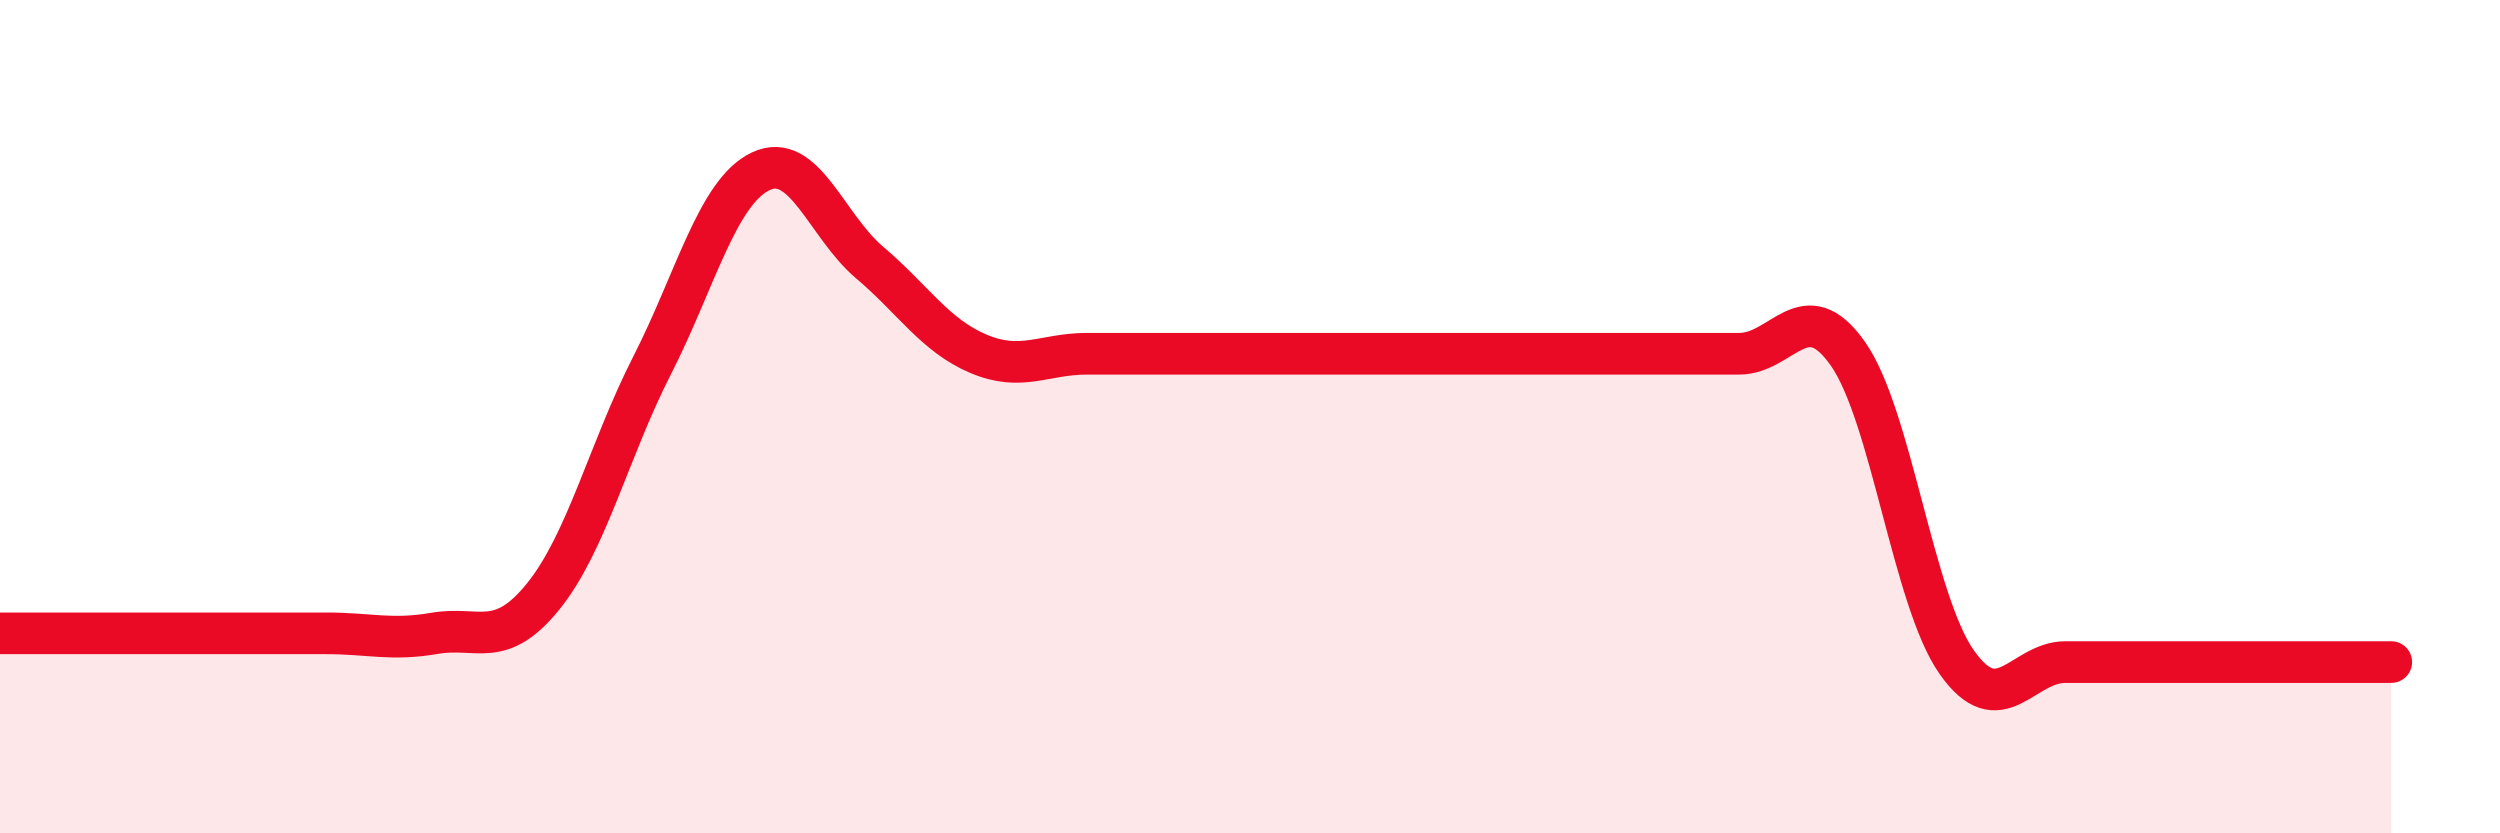
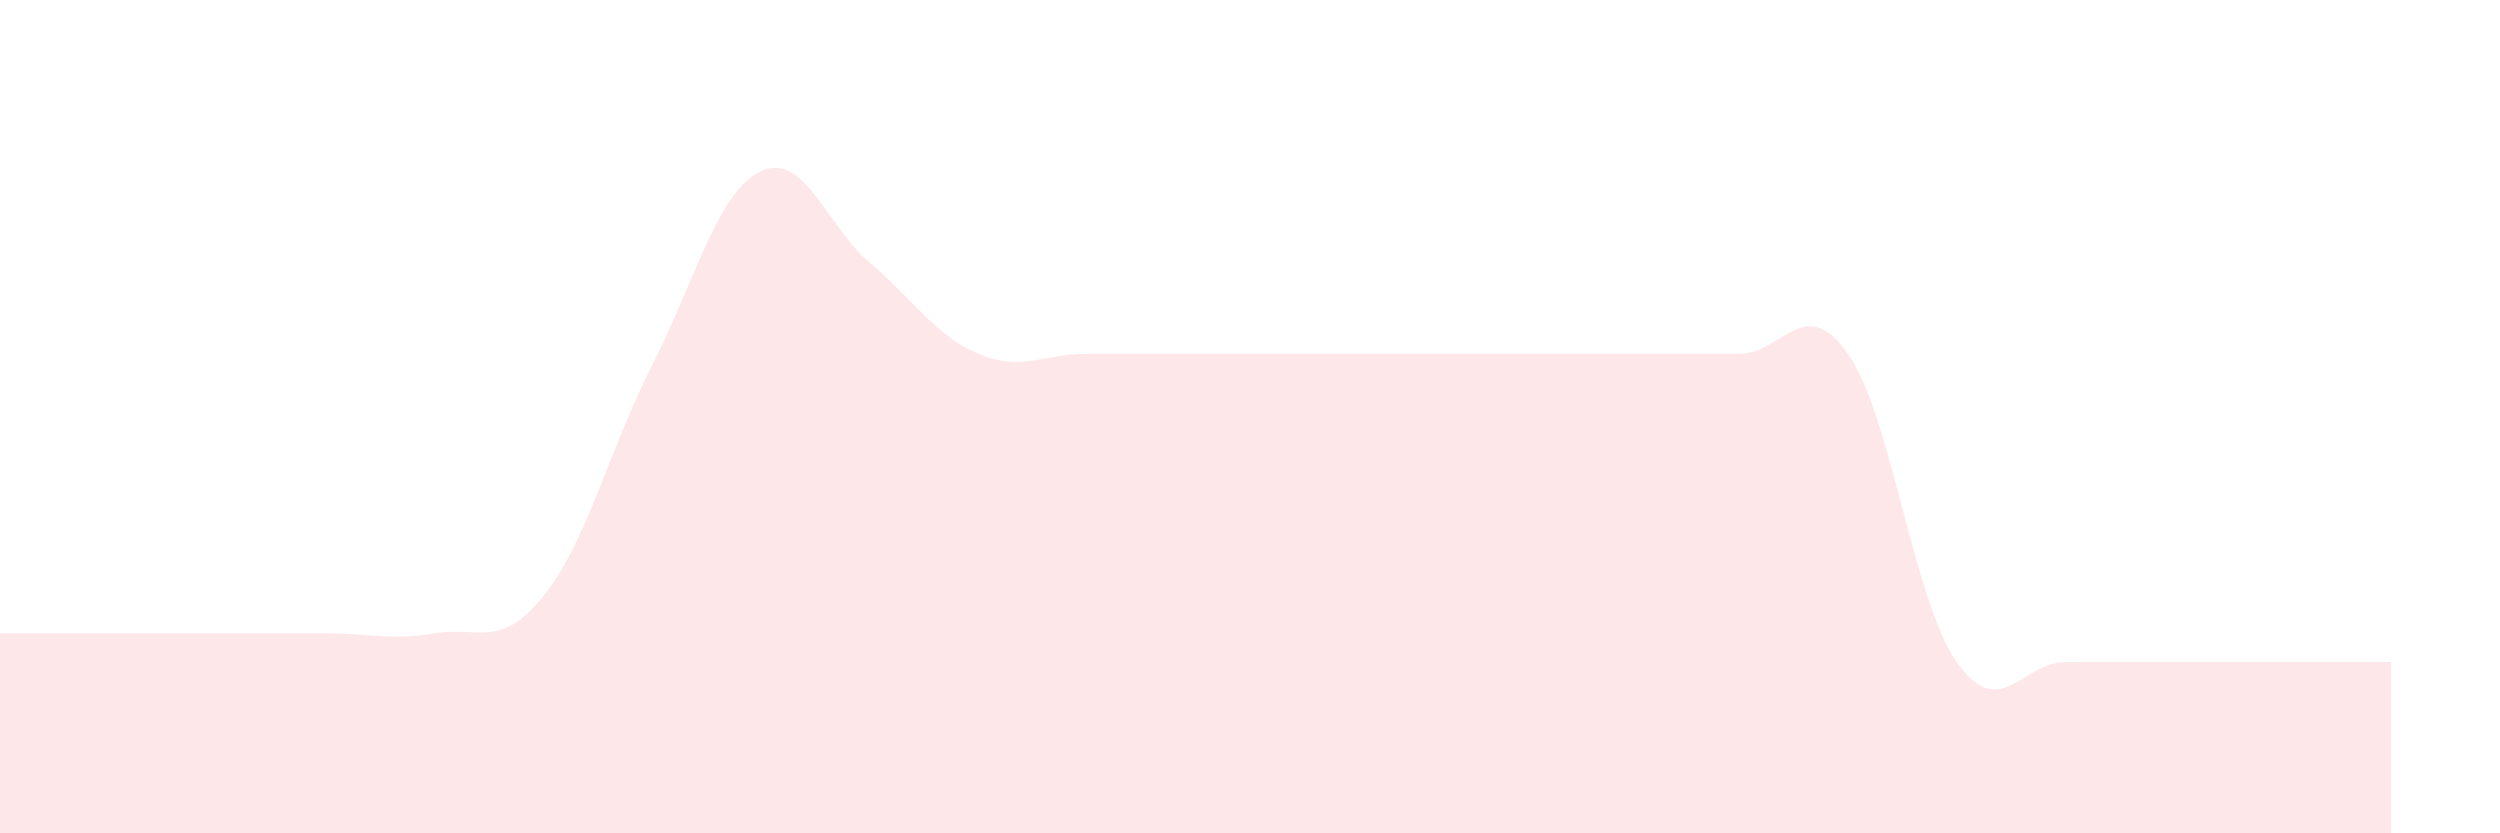
<svg xmlns="http://www.w3.org/2000/svg" width="60" height="20" viewBox="0 0 60 20">
  <path d="M 0,15.2 C 0.52,15.2 1.57,15.2 2.61,15.2 C 3.65,15.2 4.18,15.2 5.22,15.2 C 6.26,15.2 6.79,15.2 7.83,15.2 C 8.87,15.2 9.39,15.38 10.43,15.2 C 11.47,15.02 12,15.6 13.04,14.31 C 14.08,13.02 14.61,10.81 15.65,8.77 C 16.69,6.73 17.22,4.6 18.26,4.11 C 19.3,3.62 19.83,5.42 20.87,6.3 C 21.91,7.18 22.44,8.05 23.48,8.49 C 24.52,8.93 25.05,8.49 26.09,8.49 C 27.13,8.49 27.66,8.49 28.7,8.49 C 29.74,8.49 30.26,8.49 31.3,8.49 C 32.34,8.49 32.87,8.49 33.91,8.49 C 34.95,8.49 35.48,8.49 36.52,8.49 C 37.56,8.49 38.09,8.49 39.13,8.49 C 40.17,8.49 40.7,8.49 41.74,8.49 C 42.78,8.49 43.31,7.01 44.35,8.49 C 45.39,9.97 45.92,14.41 46.96,15.89 C 48,17.37 48.53,15.89 49.57,15.89 C 50.61,15.89 51.13,15.89 52.17,15.89 C 53.21,15.89 53.74,15.89 54.78,15.89 C 55.82,15.89 56.87,15.89 57.39,15.89L57.39 20L0 20Z" fill="#EB0A25" opacity="0.1" stroke-linecap="round" stroke-linejoin="round" />
-   <path d="M 0,15.2 C 0.52,15.2 1.57,15.2 2.61,15.2 C 3.65,15.2 4.18,15.2 5.22,15.2 C 6.26,15.2 6.79,15.2 7.83,15.2 C 8.87,15.2 9.39,15.38 10.43,15.2 C 11.47,15.02 12,15.6 13.04,14.31 C 14.08,13.02 14.61,10.81 15.65,8.77 C 16.69,6.73 17.22,4.6 18.26,4.11 C 19.3,3.62 19.83,5.42 20.87,6.3 C 21.91,7.18 22.44,8.05 23.48,8.49 C 24.52,8.93 25.05,8.49 26.09,8.49 C 27.13,8.49 27.66,8.49 28.7,8.49 C 29.74,8.49 30.26,8.49 31.3,8.49 C 32.34,8.49 32.87,8.49 33.91,8.49 C 34.95,8.49 35.48,8.49 36.52,8.49 C 37.56,8.49 38.09,8.49 39.13,8.49 C 40.17,8.49 40.7,8.49 41.74,8.49 C 42.78,8.49 43.31,7.01 44.35,8.49 C 45.39,9.97 45.92,14.41 46.96,15.89 C 48,17.37 48.53,15.89 49.57,15.89 C 50.61,15.89 51.13,15.89 52.17,15.89 C 53.21,15.89 53.74,15.89 54.78,15.89 C 55.82,15.89 56.87,15.89 57.39,15.89" stroke="#EB0A25" stroke-width="1" fill="none" stroke-linecap="round" stroke-linejoin="round" />
</svg>